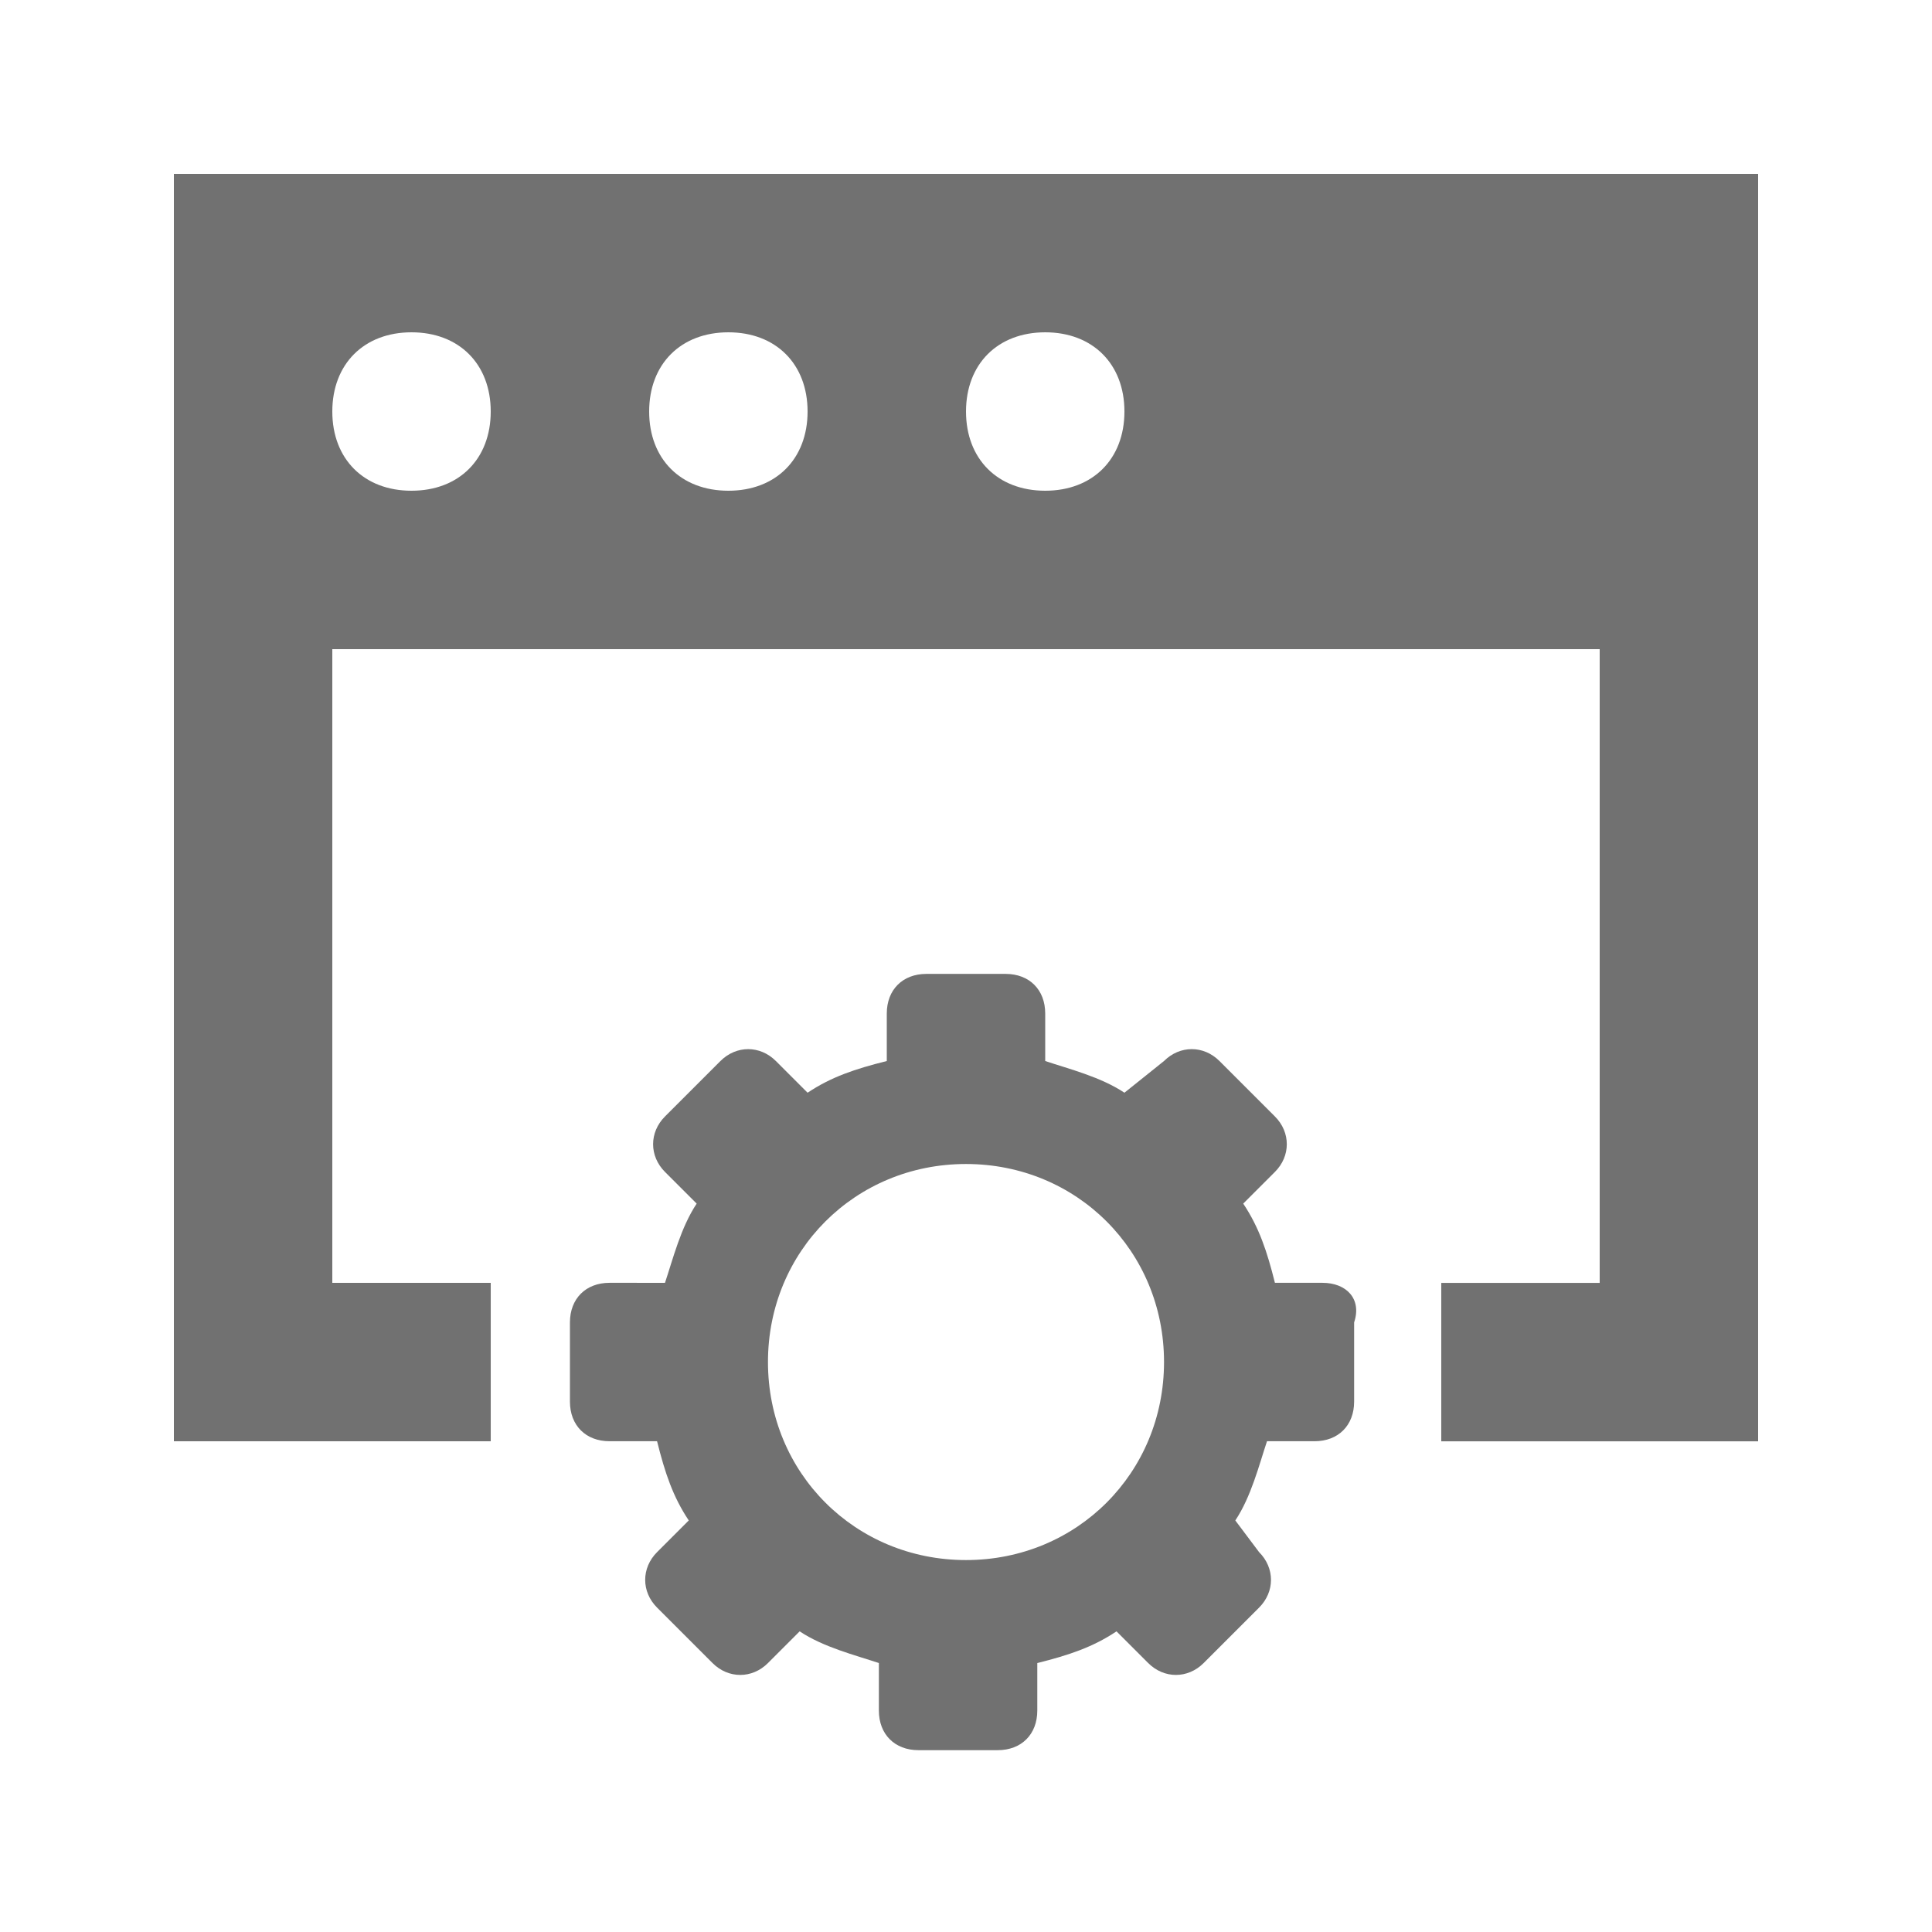
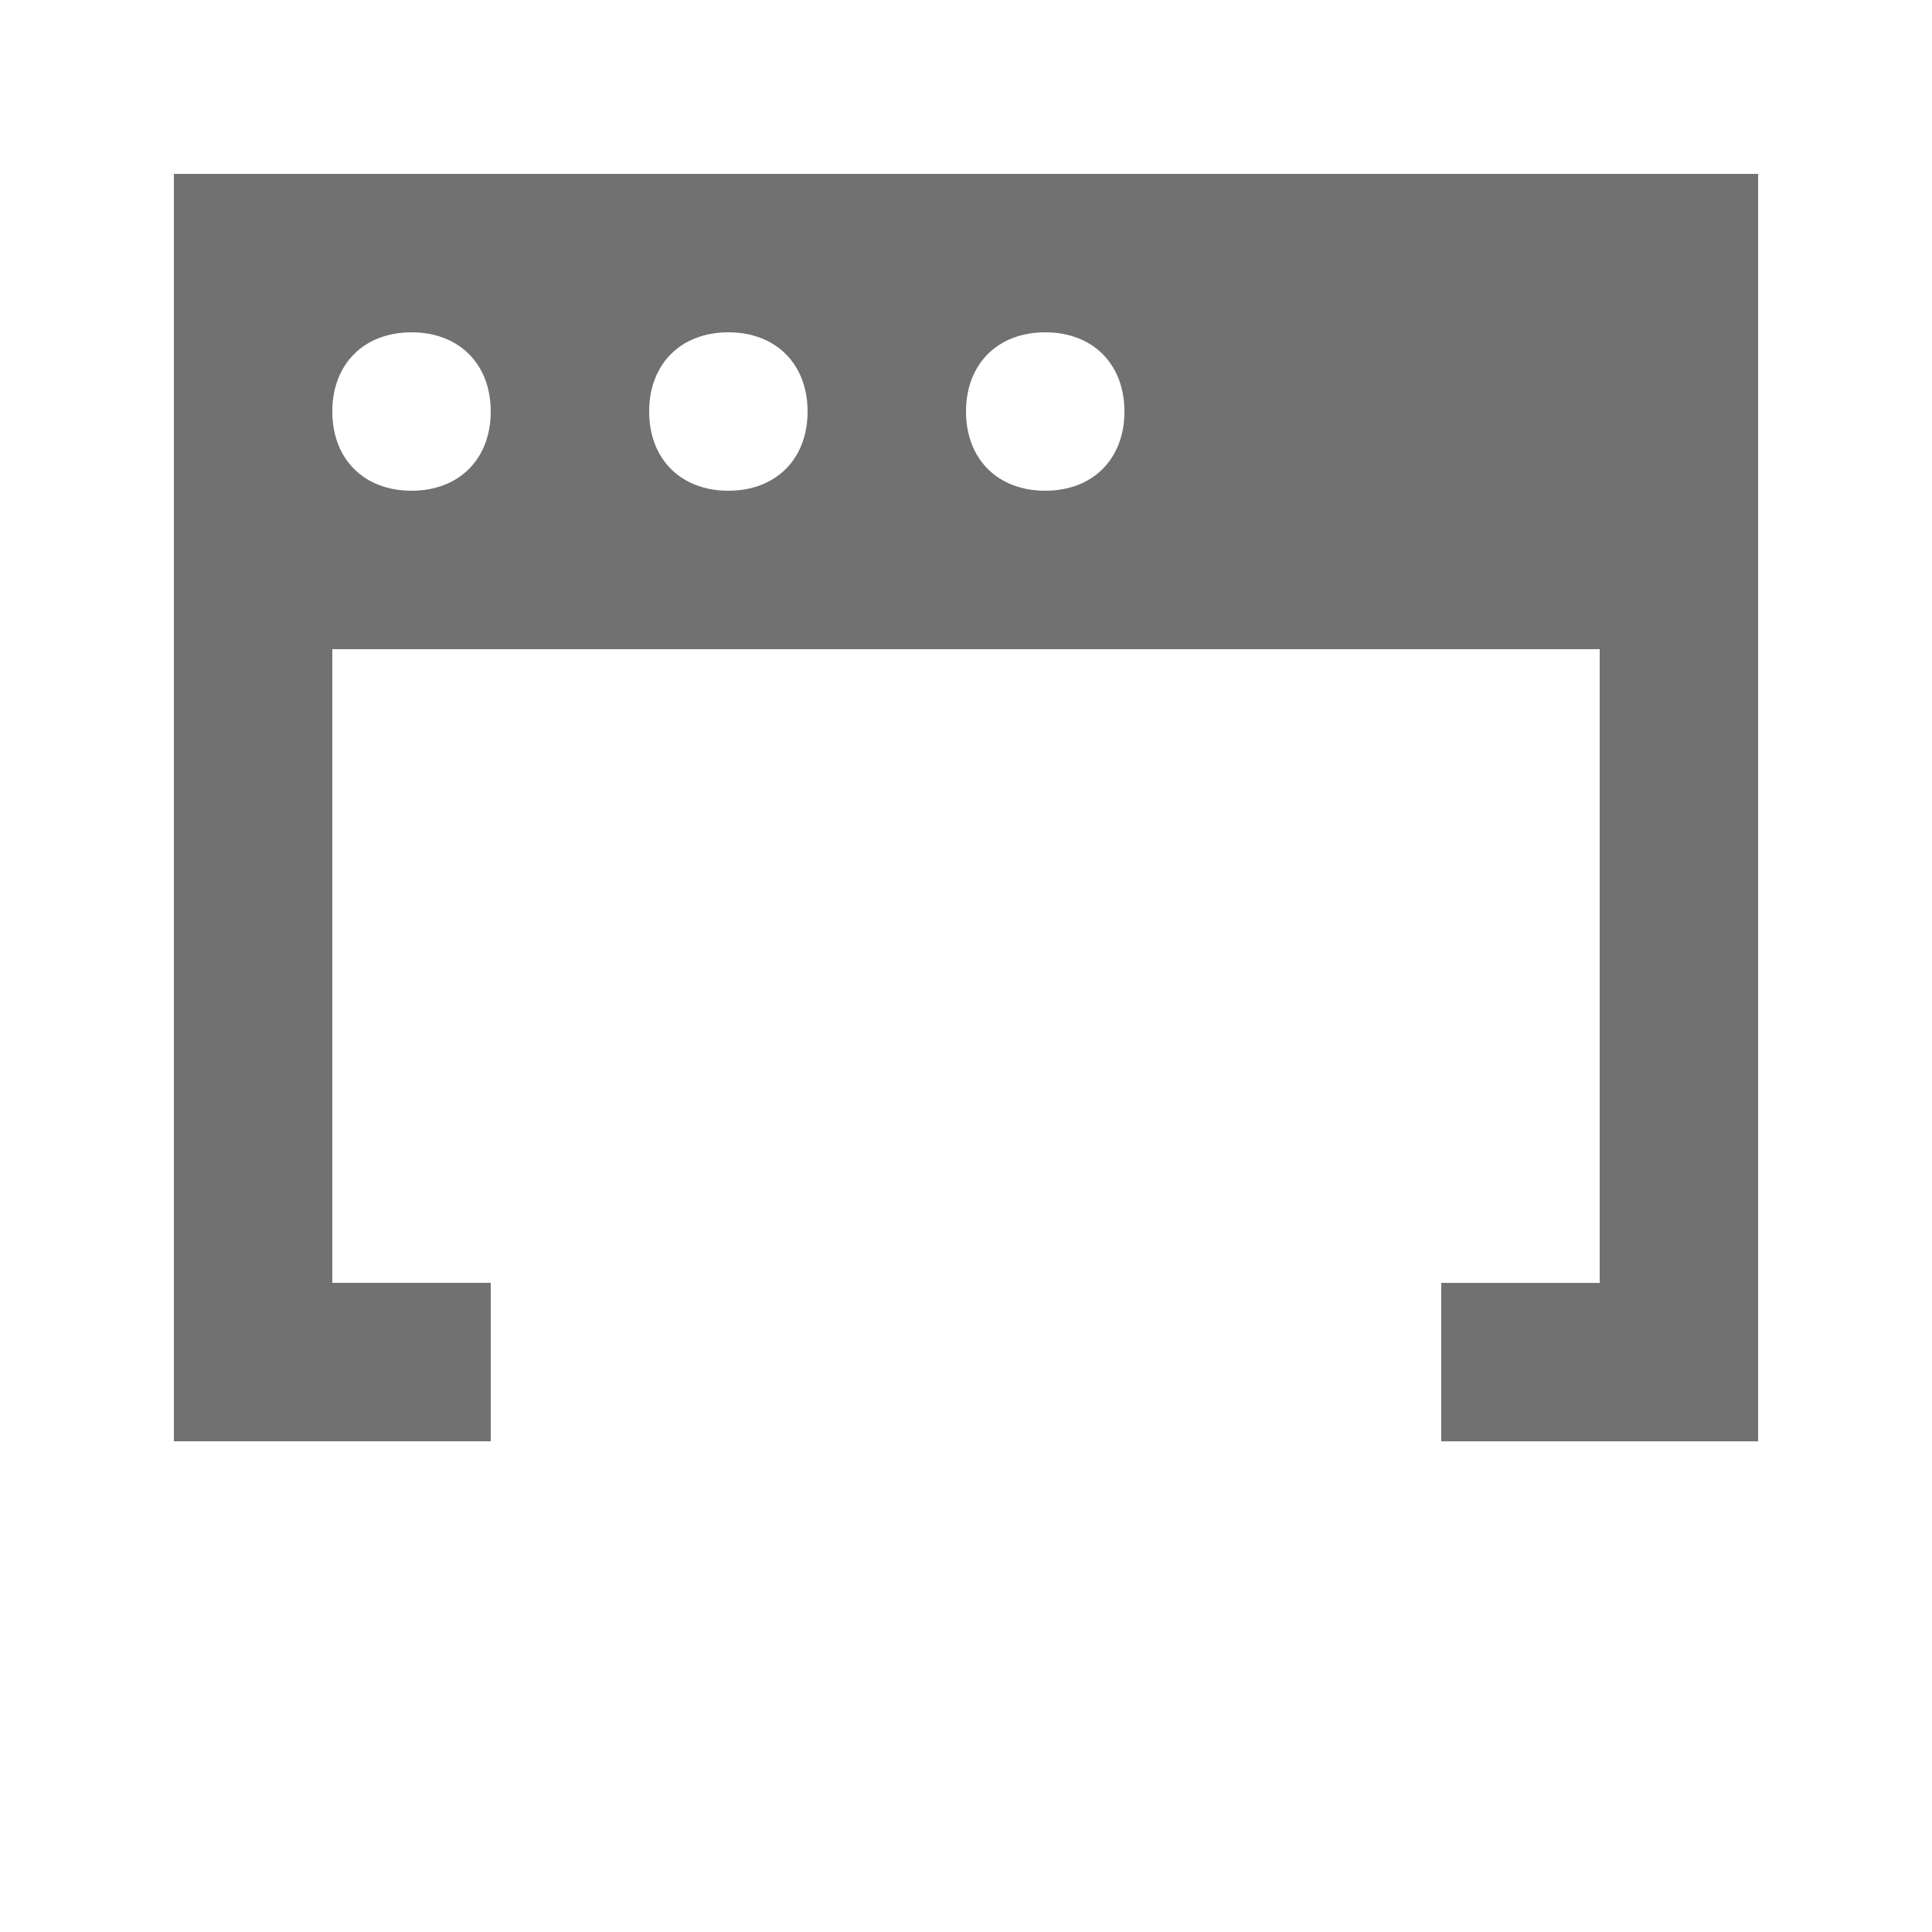
<svg xmlns="http://www.w3.org/2000/svg" width="800px" height="800px" version="1.1" viewBox="144 144 512 512">
  <g fill="#717171">
-     <path d="m494.46 483.96h-12.594c-2.098-8.398-4.199-14.695-8.398-20.992l8.398-8.398c4.199-4.199 4.199-10.496 0-14.695l-14.695-14.695c-4.199-4.199-10.496-4.199-14.695 0l-10.492 8.402c-6.297-4.199-14.695-6.297-20.992-8.398v-12.594c0-6.297-4.199-10.496-10.496-10.496h-20.992c-6.297 0-10.496 4.199-10.496 10.496v12.594c-8.398 2.098-14.695 4.199-20.992 8.398l-8.398-8.398c-4.199-4.199-10.496-4.199-14.695 0l-14.695 14.695c-4.199 4.199-4.199 10.496 0 14.695l8.398 8.398c-4.199 6.297-6.297 14.695-8.398 20.992l-14.691-0.004c-6.297 0-10.496 4.199-10.496 10.496v20.992c0 6.301 4.199 10.496 10.496 10.496h12.594c2.098 8.398 4.199 14.695 8.398 20.992l-8.398 8.398c-4.199 4.199-4.199 10.496 0 14.695l14.695 14.695c4.199 4.199 10.496 4.199 14.695 0l8.398-8.398c6.297 4.199 14.695 6.297 20.992 8.398v12.594c0 6.297 4.199 10.496 10.496 10.496h20.992c6.297 0 10.496-4.199 10.496-10.496v-12.594c8.398-2.098 14.695-4.199 20.992-8.398l8.398 8.398c4.199 4.199 10.496 4.199 14.695 0l14.695-14.695c4.199-4.199 4.199-10.496 0-14.695l-6.305-8.398c4.199-6.297 6.297-14.695 8.398-20.992h12.594c6.297 0 10.496-4.199 10.496-10.496v-20.992c2.098-6.297-2.098-10.496-8.398-10.496zm-94.461 73.473c-29.391 0-52.48-23.09-52.48-52.48s23.09-52.48 52.48-52.48 52.48 23.09 52.48 52.48-23.094 52.48-52.48 52.48z" />
    <path d="m190.08 190.08v335.87h83.969v-41.984h-41.984v-167.93h335.87v167.94h-41.984v41.984h83.969v-335.88zm62.977 83.969c-12.598 0-20.992-8.398-20.992-20.992s8.398-20.992 20.992-20.992 20.992 8.398 20.992 20.992-8.398 20.992-20.992 20.992zm83.969 0c-12.598 0-20.992-8.398-20.992-20.992s8.398-20.992 20.992-20.992 20.992 8.398 20.992 20.992-8.398 20.992-20.992 20.992zm83.969 0c-12.594 0-20.992-8.398-20.992-20.992s8.398-20.992 20.992-20.992 20.992 8.398 20.992 20.992-8.398 20.992-20.992 20.992z" />
  </g>
</svg>